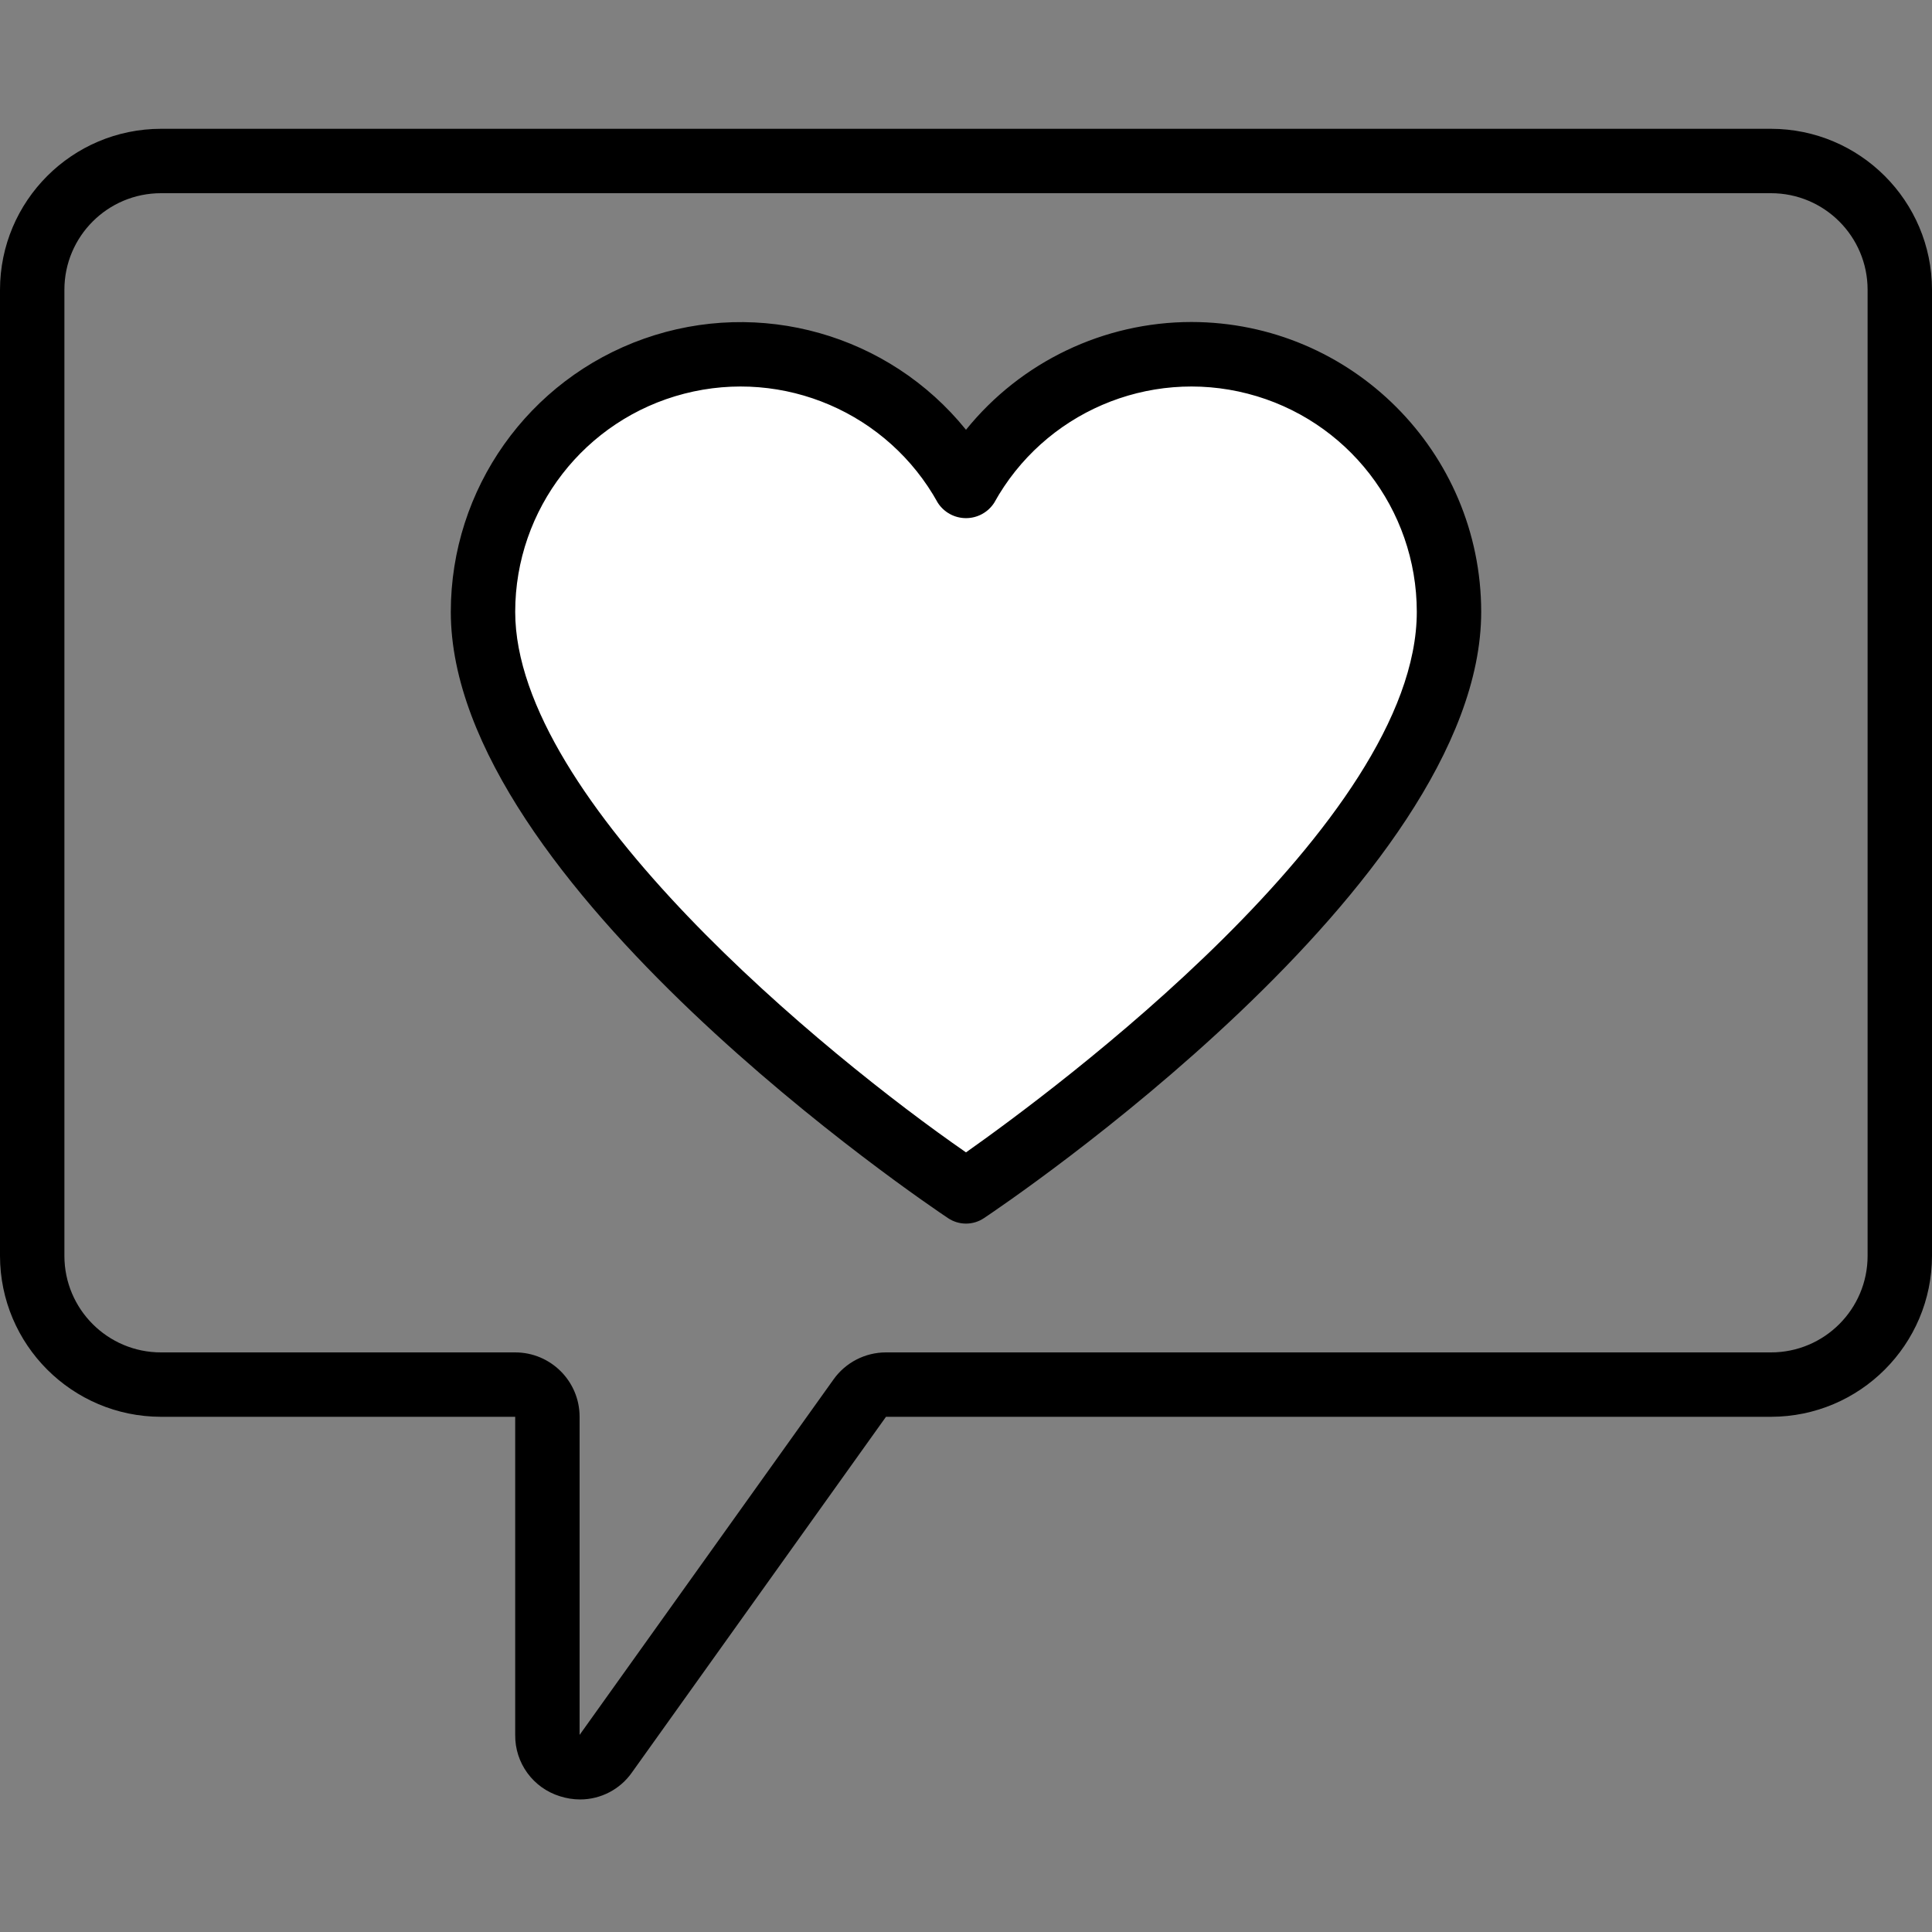
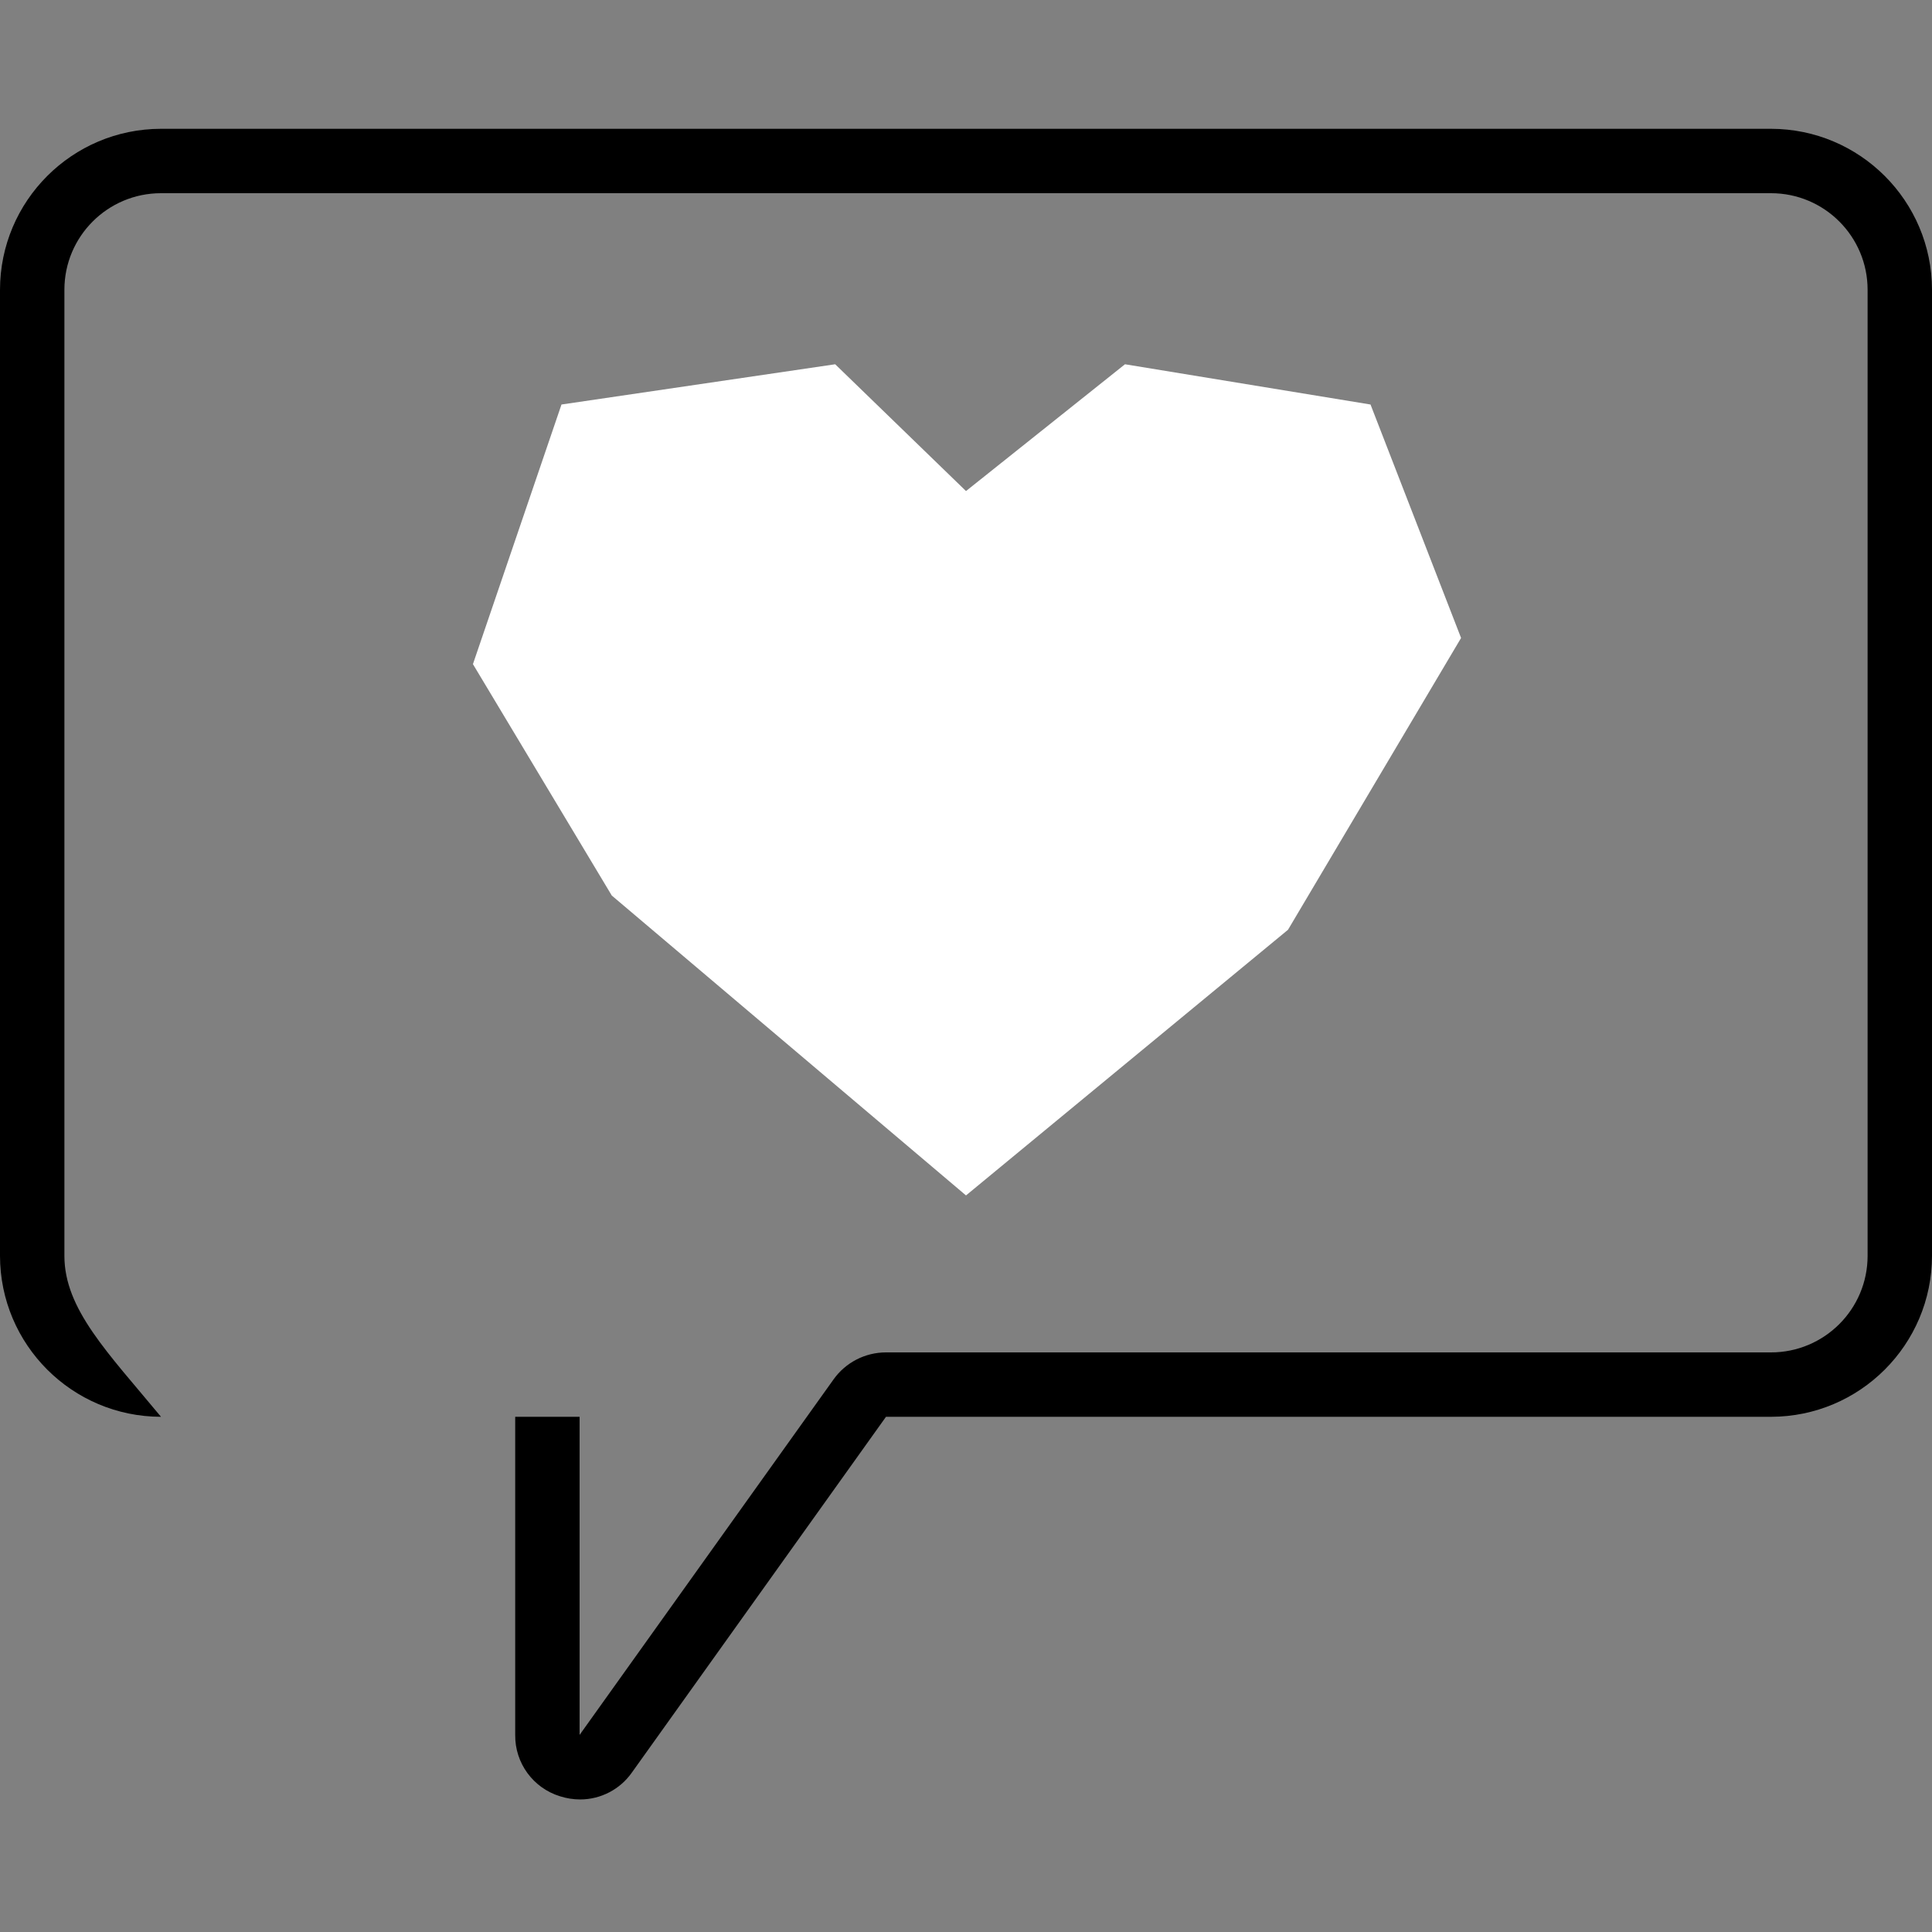
<svg xmlns="http://www.w3.org/2000/svg" width="480" height="480" viewBox="0 0 480 480" fill="none">
  <rect x="0" y="0" width="480" height="480" fill="#808080" stroke="none" />
  <path d="M240 122L279.5 90.5L340.5 100.5L363 158.5L320 231L240 297L152 222.5L117.5 165L139.5 100.5L207.5 90.5L240 122Z" fill="white" />
-   <path d="M296 80C274.25 80.016 253.668 89.856 240 106.777C220.824 83.047 188.777 73.981 160.016 84.144C131.25 94.305 112.012 121.492 112 152C112 219.504 230.512 299.297 235.559 302.656C238.25 304.449 241.75 304.449 244.441 302.656C249.488 299.297 368 219.504 368 152C367.953 112.254 335.746 80.047 296 80ZM240 286.305C204.953 262.023 128 198.871 128 152C128.016 126.469 145.293 104.18 170.016 97.805C194.734 91.43 220.641 102.582 233 124.922C234.535 127.297 237.172 128.73 240 128.73C242.828 128.73 245.465 127.297 247 124.922C259.359 102.582 285.266 91.43 309.984 97.805C334.707 104.18 351.984 126.469 352 152C352 204.344 261.215 271.336 240 286.305Z" fill="black" />
-   <path d="M440 32H40C17.918 32.027 0.027 49.918 0 72V312C0.027 334.082 17.918 351.973 40 352H128V431.031C127.918 438.012 132.441 444.215 139.113 446.273C140.738 446.797 142.434 447.066 144.145 447.07C149.277 447.059 154.086 444.547 157.023 440.336L220.121 352H440C462.082 351.973 479.973 334.082 480 312V72C479.973 49.918 462.082 32.027 440 32ZM464 312C464 325.254 453.254 336 440 336H220.121C214.949 336 210.098 338.496 207.098 342.703L144 431.031V352C144 343.164 136.836 336 128 336H40C26.746 336 16 325.254 16 312V72C16 58.746 26.746 48 40 48H440C453.254 48 464 58.746 464 72V312Z" fill="black" />
+   <path d="M440 32H40C17.918 32.027 0.027 49.918 0 72V312C0.027 334.082 17.918 351.973 40 352H128V431.031C127.918 438.012 132.441 444.215 139.113 446.273C140.738 446.797 142.434 447.066 144.145 447.07C149.277 447.059 154.086 444.547 157.023 440.336L220.121 352H440C462.082 351.973 479.973 334.082 480 312V72C479.973 49.918 462.082 32.027 440 32ZM464 312C464 325.254 453.254 336 440 336H220.121C214.949 336 210.098 338.496 207.098 342.703L144 431.031V352H40C26.746 336 16 325.254 16 312V72C16 58.746 26.746 48 40 48H440C453.254 48 464 58.746 464 72V312Z" fill="black" />
</svg>